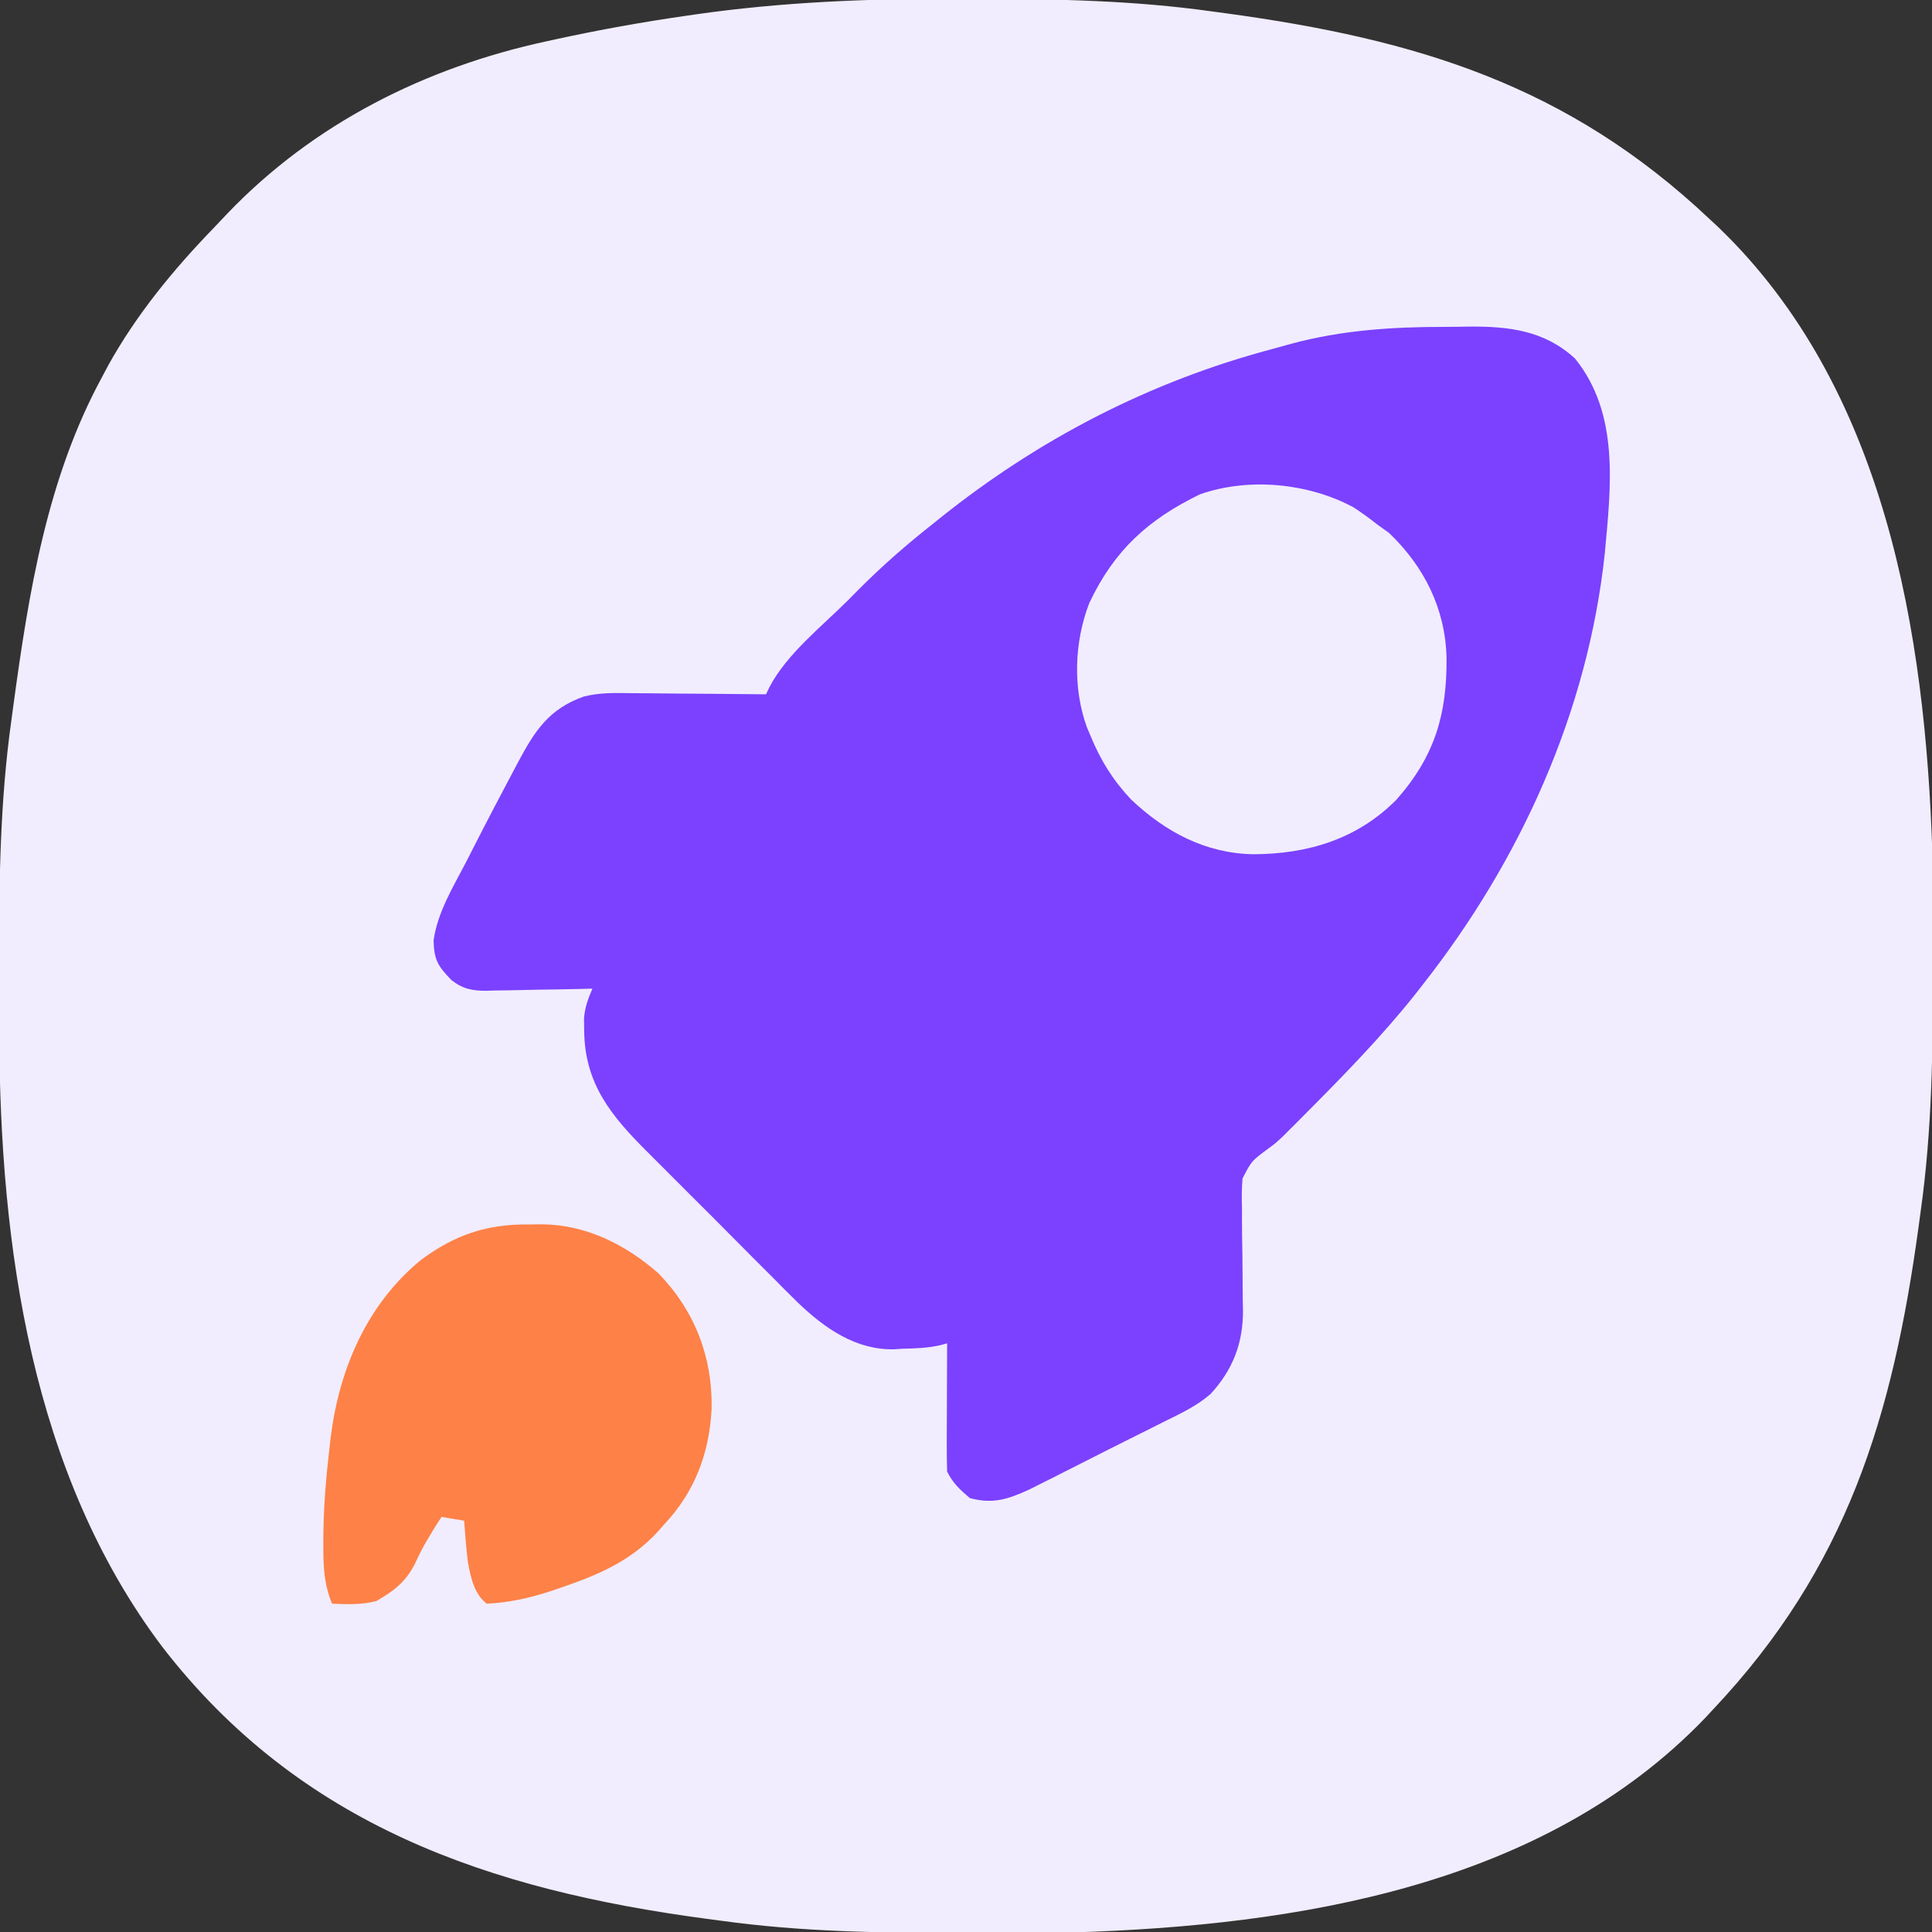
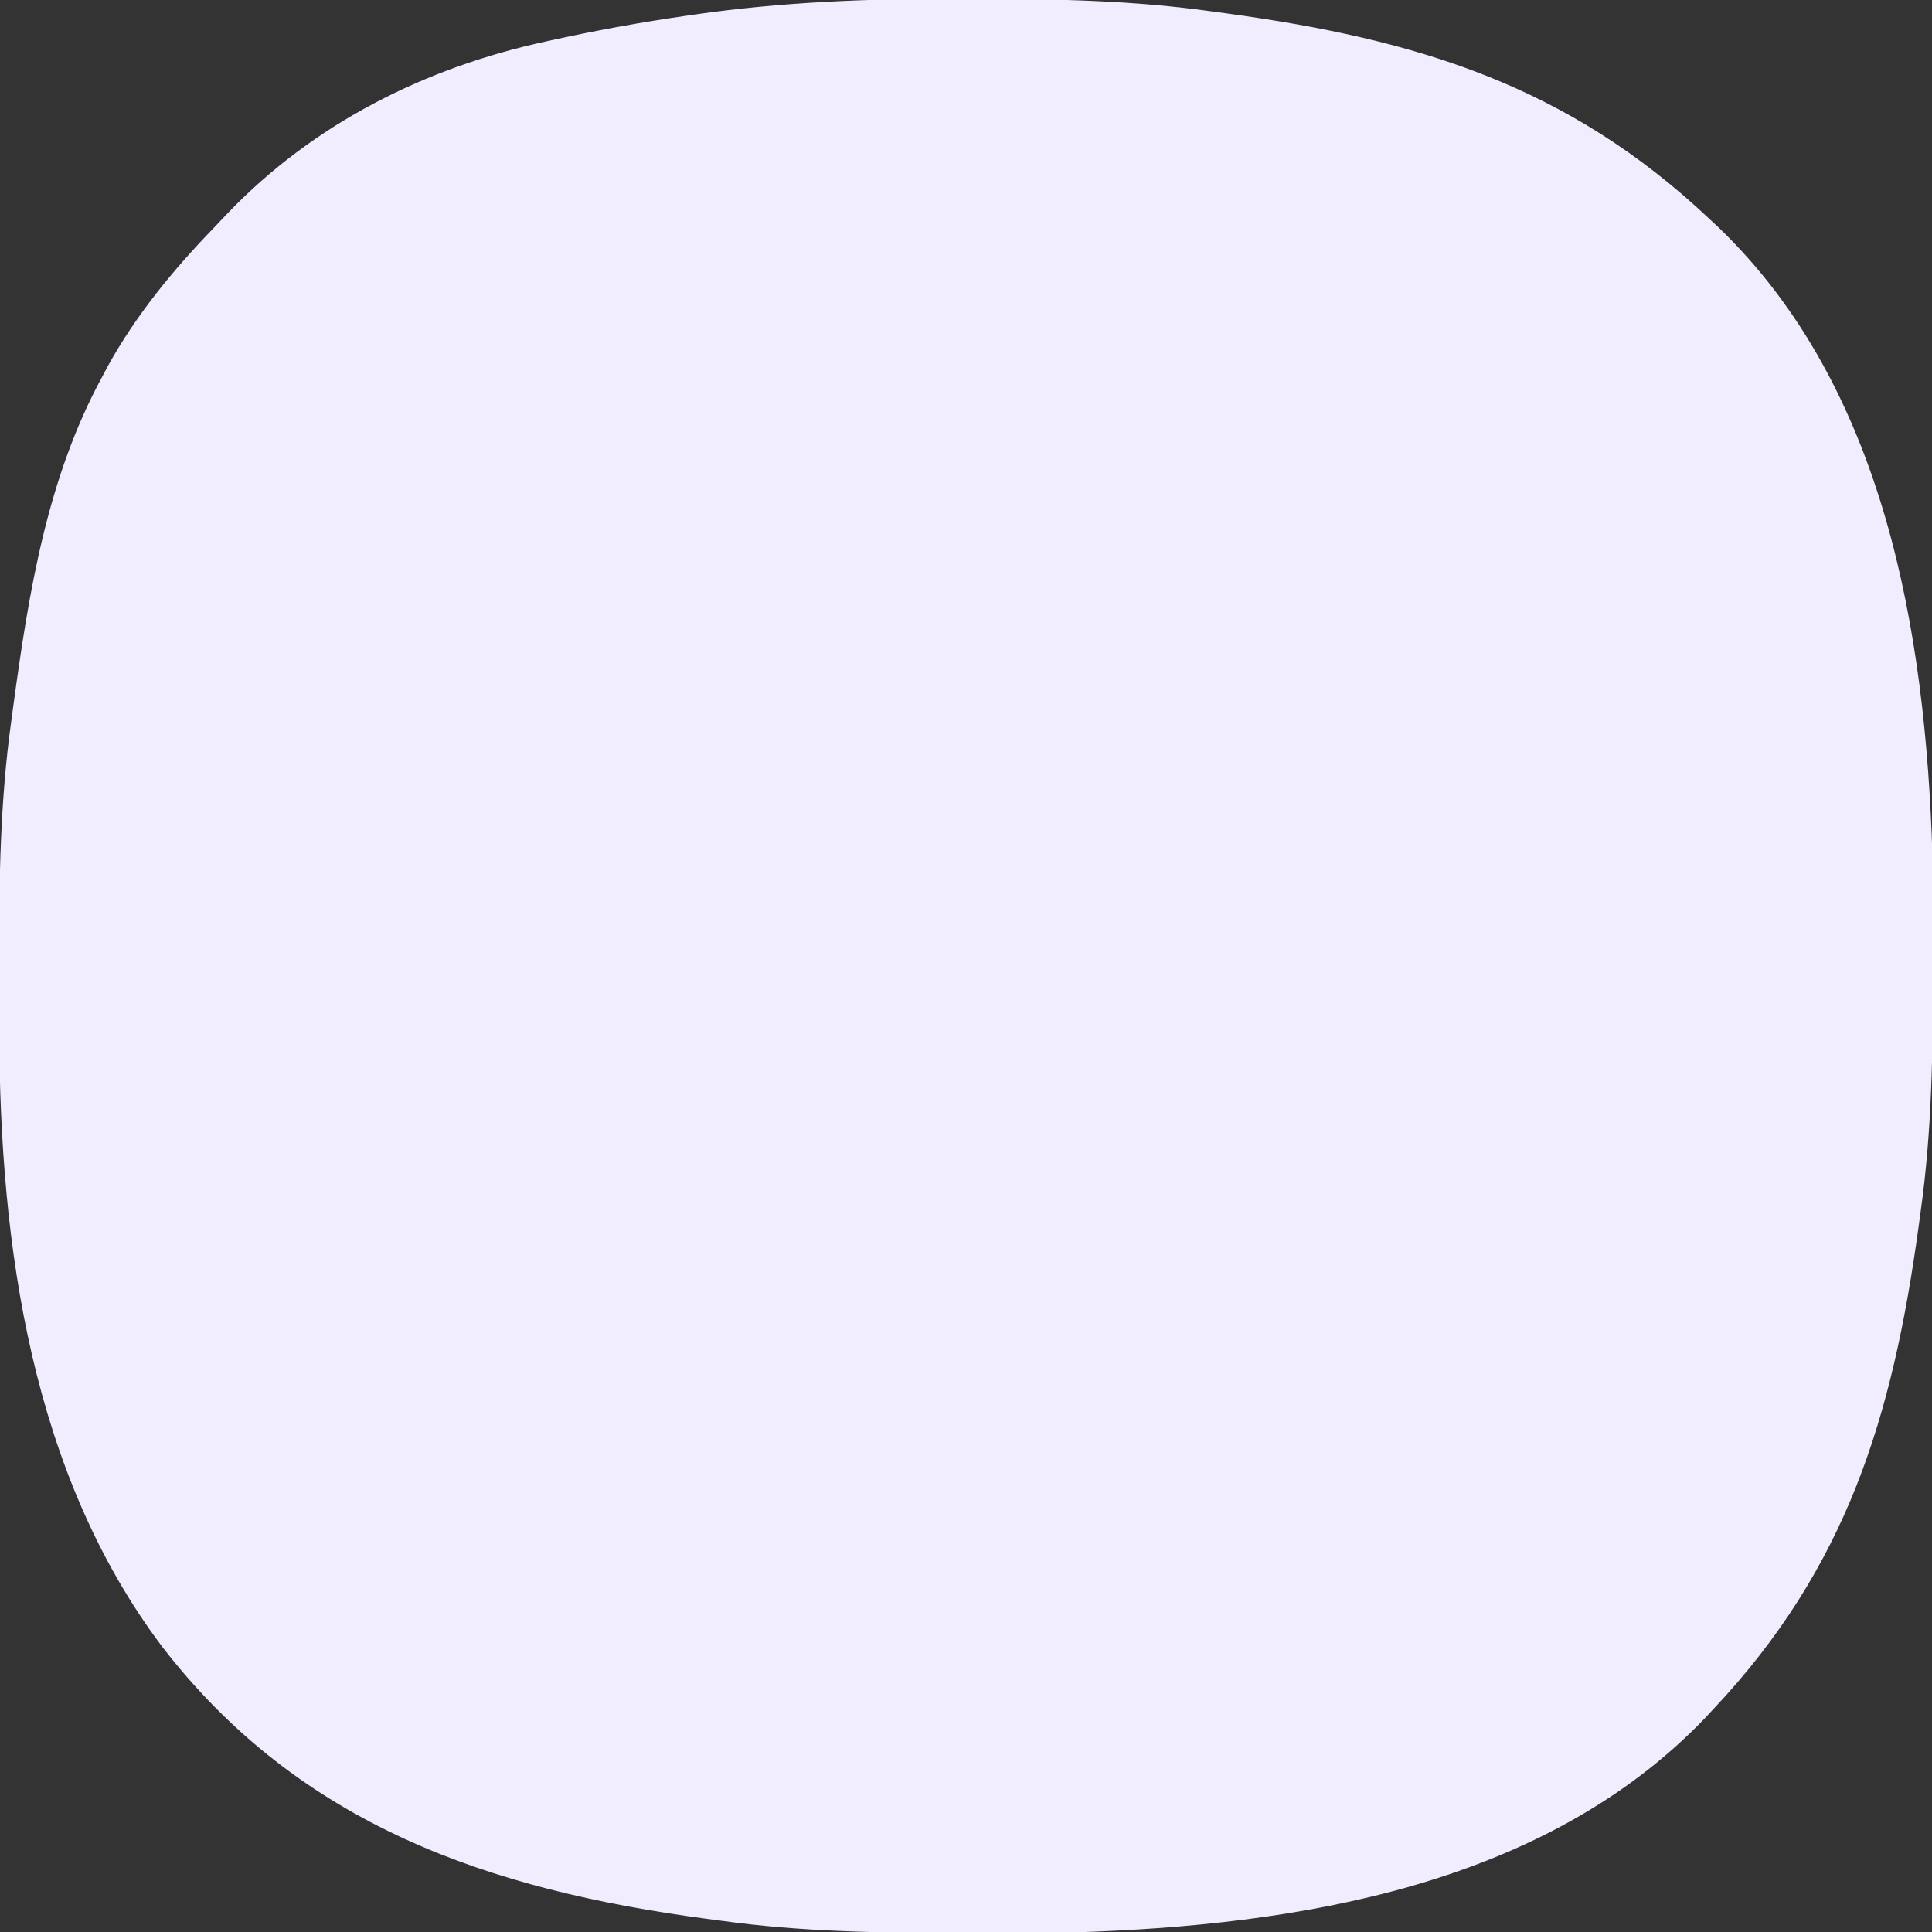
<svg xmlns="http://www.w3.org/2000/svg" version="1.1" width="512" height="512">
  <rect width="100%" height="100%" fill="#333333" stroke="none" />
  <path d="M0 0 C2.12 0.006 4.24 0.008 6.36 0.011 C26.909 0.048 47.202 0.459 67.586 3.318 C68.91 3.497 70.233 3.676 71.557 3.854 C122.106 10.752 161.997 22.874 199.586 58.318 C200.37 59.048 201.153 59.777 201.961 60.529 C246.199 103.029 256.849 167.934 258.694 226.753 C258.749 230.384 258.776 234.014 258.789 237.646 C258.796 238.995 258.803 240.344 258.81 241.694 C258.83 245.985 258.835 250.276 258.836 254.568 C258.836 255.298 258.837 256.029 258.837 256.781 C258.844 278.433 258.612 299.834 255.586 321.318 C255.407 322.64 255.228 323.963 255.05 325.285 C248.151 375.836 236.031 415.727 200.586 453.318 C199.856 454.102 199.127 454.886 198.375 455.693 C155.576 500.242 90.276 510.596 31.101 512.426 C27.527 512.481 23.954 512.508 20.379 512.521 C19.067 512.528 17.755 512.535 16.403 512.542 C12.193 512.562 7.983 512.567 3.773 512.568 C3.056 512.568 2.339 512.569 1.6 512.569 C-19.882 512.576 -41.096 512.293 -62.414 509.318 C-63.709 509.146 -65.003 508.975 -66.337 508.798 C-123.555 501.15 -173.897 484.106 -210.455 436.687 C-245.096 390.679 -253.414 330.592 -253.617 274.111 C-253.628 272.143 -253.628 272.143 -253.639 270.135 C-253.658 265.925 -253.663 261.716 -253.664 257.506 C-253.665 256.788 -253.665 256.071 -253.665 255.332 C-253.672 233.853 -253.4 212.633 -250.414 191.318 C-250.235 189.989 -250.056 188.66 -249.878 187.331 C-245.814 157.409 -240.954 127.087 -226.414 100.318 C-225.598 98.779 -225.598 98.779 -224.766 97.209 C-217.29 83.716 -207.462 71.76 -196.763 60.714 C-195.547 59.455 -194.348 58.179 -193.152 56.9 C-170.245 32.977 -140.587 18.162 -108.539 11.256 C-107.777 11.089 -107.016 10.921 -106.231 10.749 C-94.625 8.218 -82.984 6.131 -71.227 4.443 C-70.559 4.346 -69.89 4.248 -69.202 4.148 C-46.211 0.848 -23.205 -0.063 0 0 Z " fill="#F1EDFE" transform="translate(253.414,-0.318)" />
-   <path d="M0 0 C2.284 -0.004 4.566 -0.041 6.85 -0.079 C17.336 -0.159 26.76 0.991 34.787 8.39 C46.675 23.09 44.282 42.438 42.67 60.102 C38.172 102.029 20.315 141.411 -5.611 174.371 C-6.293 175.246 -6.975 176.121 -7.678 177.023 C-16.682 188.316 -26.808 198.642 -36.986 208.871 C-37.628 209.517 -38.269 210.163 -38.93 210.828 C-39.554 211.451 -40.179 212.073 -40.822 212.714 C-41.689 213.582 -41.689 213.582 -42.574 214.467 C-44.611 216.371 -44.611 216.371 -46.701 217.9 C-50.954 221.066 -50.954 221.066 -53.323 225.667 C-53.564 228.337 -53.564 230.903 -53.471 233.582 C-53.473 235.033 -53.473 235.033 -53.475 236.514 C-53.475 239.592 -53.422 242.667 -53.361 245.746 C-53.322 248.816 -53.295 251.885 -53.291 254.956 C-53.286 256.861 -53.26 258.766 -53.211 260.67 C-53.151 269.277 -55.92 276.413 -61.785 282.78 C-65.392 285.922 -69.59 287.904 -73.861 289.996 C-75.347 290.746 -75.347 290.746 -76.863 291.511 C-78.987 292.58 -81.115 293.643 -83.246 294.699 C-86.739 296.434 -90.217 298.196 -93.693 299.964 C-96.02 301.142 -98.347 302.319 -100.674 303.496 C-102.323 304.33 -102.323 304.33 -104.005 305.182 C-105.042 305.7 -106.078 306.219 -107.146 306.753 C-108.514 307.44 -108.514 307.44 -109.908 308.141 C-115.518 310.694 -119.514 312.034 -125.611 310.371 C-128.194 308.181 -130.095 306.402 -131.611 303.371 C-131.698 300.817 -131.727 298.291 -131.709 295.738 C-131.707 294.61 -131.707 294.61 -131.705 293.46 C-131.699 291.055 -131.687 288.65 -131.674 286.246 C-131.669 284.617 -131.664 282.988 -131.66 281.359 C-131.649 277.363 -131.632 273.367 -131.611 269.371 C-132.195 269.529 -132.779 269.688 -133.381 269.851 C-136.769 270.64 -140.15 270.719 -143.611 270.808 C-144.65 270.877 -144.65 270.877 -145.709 270.947 C-155.835 271.158 -164.08 265.358 -171.127 258.616 C-173.471 256.326 -175.776 254.001 -178.076 251.667 C-179.324 250.421 -180.573 249.176 -181.823 247.931 C-184.423 245.335 -187.013 242.729 -189.595 240.114 C-192.887 236.783 -196.203 233.476 -199.527 230.177 C-202.104 227.614 -204.669 225.039 -207.23 222.46 C-208.447 221.237 -209.668 220.017 -210.893 218.801 C-220.585 209.155 -227.708 200.613 -227.799 186.371 C-227.813 185.36 -227.827 184.349 -227.842 183.308 C-227.603 180.267 -226.796 178.156 -225.611 175.371 C-226.61 175.397 -227.608 175.423 -228.637 175.45 C-232.361 175.541 -236.084 175.598 -239.808 175.645 C-241.416 175.67 -243.024 175.704 -244.632 175.748 C-246.951 175.809 -249.268 175.837 -251.588 175.859 C-252.301 175.885 -253.013 175.91 -253.748 175.937 C-257.555 175.939 -260.038 175.419 -262.988 173.09 C-266.586 169.36 -267.575 167.779 -267.709 162.597 C-266.656 155.097 -262.499 148.383 -259.049 141.746 C-258.349 140.373 -257.65 138.999 -256.953 137.625 C-253.461 130.767 -249.882 123.955 -246.271 117.16 C-245.948 116.549 -245.624 115.939 -245.29 115.31 C-240.836 106.973 -237.132 101.268 -227.947 97.975 C-223.591 96.848 -219.24 97.006 -214.768 97.078 C-213.253 97.084 -213.253 97.084 -211.708 97.09 C-208.509 97.107 -205.31 97.145 -202.111 97.183 C-199.932 97.198 -197.752 97.212 -195.572 97.224 C-190.252 97.257 -184.932 97.307 -179.611 97.371 C-179.318 96.756 -179.025 96.141 -178.723 95.507 C-174.127 86.672 -164.711 79.287 -157.736 72.308 C-156.82 71.379 -155.903 70.451 -154.959 69.494 C-148.823 63.345 -142.431 57.746 -135.611 52.371 C-134.538 51.509 -134.538 51.509 -133.443 50.629 C-107.349 29.744 -77.976 14.533 -45.699 5.93 C-43.912 5.451 -42.13 4.956 -40.35 4.457 C-27.117 0.882 -13.644 -0.003 0 0 Z " fill="#7B41FE" transform="translate(382.611,86.629)" />
-   <path d="M0 0 C0.968 -0.015 1.936 -0.031 2.934 -0.047 C14.694 0.016 25.215 5.239 34 12.949 C43.62 22.895 48.289 34.98 48.092 48.685 C47.521 60.494 43.688 70.817 35.5 79.5 C34.682 80.434 34.682 80.434 33.848 81.387 C26.587 89.263 17.911 92.929 7.938 96.312 C7.051 96.615 6.165 96.917 5.251 97.229 C-0.358 99.049 -5.599 100.192 -11.5 100.5 C-14.866 97.894 -15.73 93.573 -16.5 89.5 C-16.934 85.839 -17.247 82.178 -17.5 78.5 C-20.47 78.005 -20.47 78.005 -23.5 77.5 C-26.075 81.468 -28.489 85.371 -30.438 89.688 C-32.824 94.586 -36.069 97.12 -40.812 99.812 C-44.711 100.81 -48.499 100.657 -52.5 100.5 C-54.696 95.153 -54.847 90.373 -54.812 84.688 C-54.809 83.738 -54.806 82.789 -54.802 81.812 C-54.691 74.239 -54.067 66.769 -53.188 59.25 C-53.07 58.228 -52.952 57.206 -52.831 56.153 C-50.522 38.136 -43.261 21.228 -29.059 9.48 C-19.897 2.67 -11.391 -0.182 0 0 Z " fill="#FE8147" transform="translate(140.5,324.5)" />
-   <path d="M0 0 C2.213 1.428 4.278 2.942 6.344 4.574 C7.375 5.317 8.406 6.059 9.469 6.824 C18.787 15.737 24.344 26.896 24.688 39.733 C24.858 54.85 21.572 66.032 11.344 77.574 C0.923 88.013 -12.108 91.9 -26.521 91.959 C-39.183 91.725 -49.776 86.079 -58.875 77.477 C-63.699 72.374 -66.995 67.056 -69.656 60.574 C-69.976 59.818 -70.296 59.061 -70.625 58.281 C-74.4 47.847 -73.951 35.667 -69.984 25.387 C-63.386 11.413 -54.376 3.235 -40.656 -3.426 C-27.777 -7.953 -11.972 -6.426 0 0 Z " fill="#F1EDFE" transform="translate(358.656,134.426)" />
</svg>